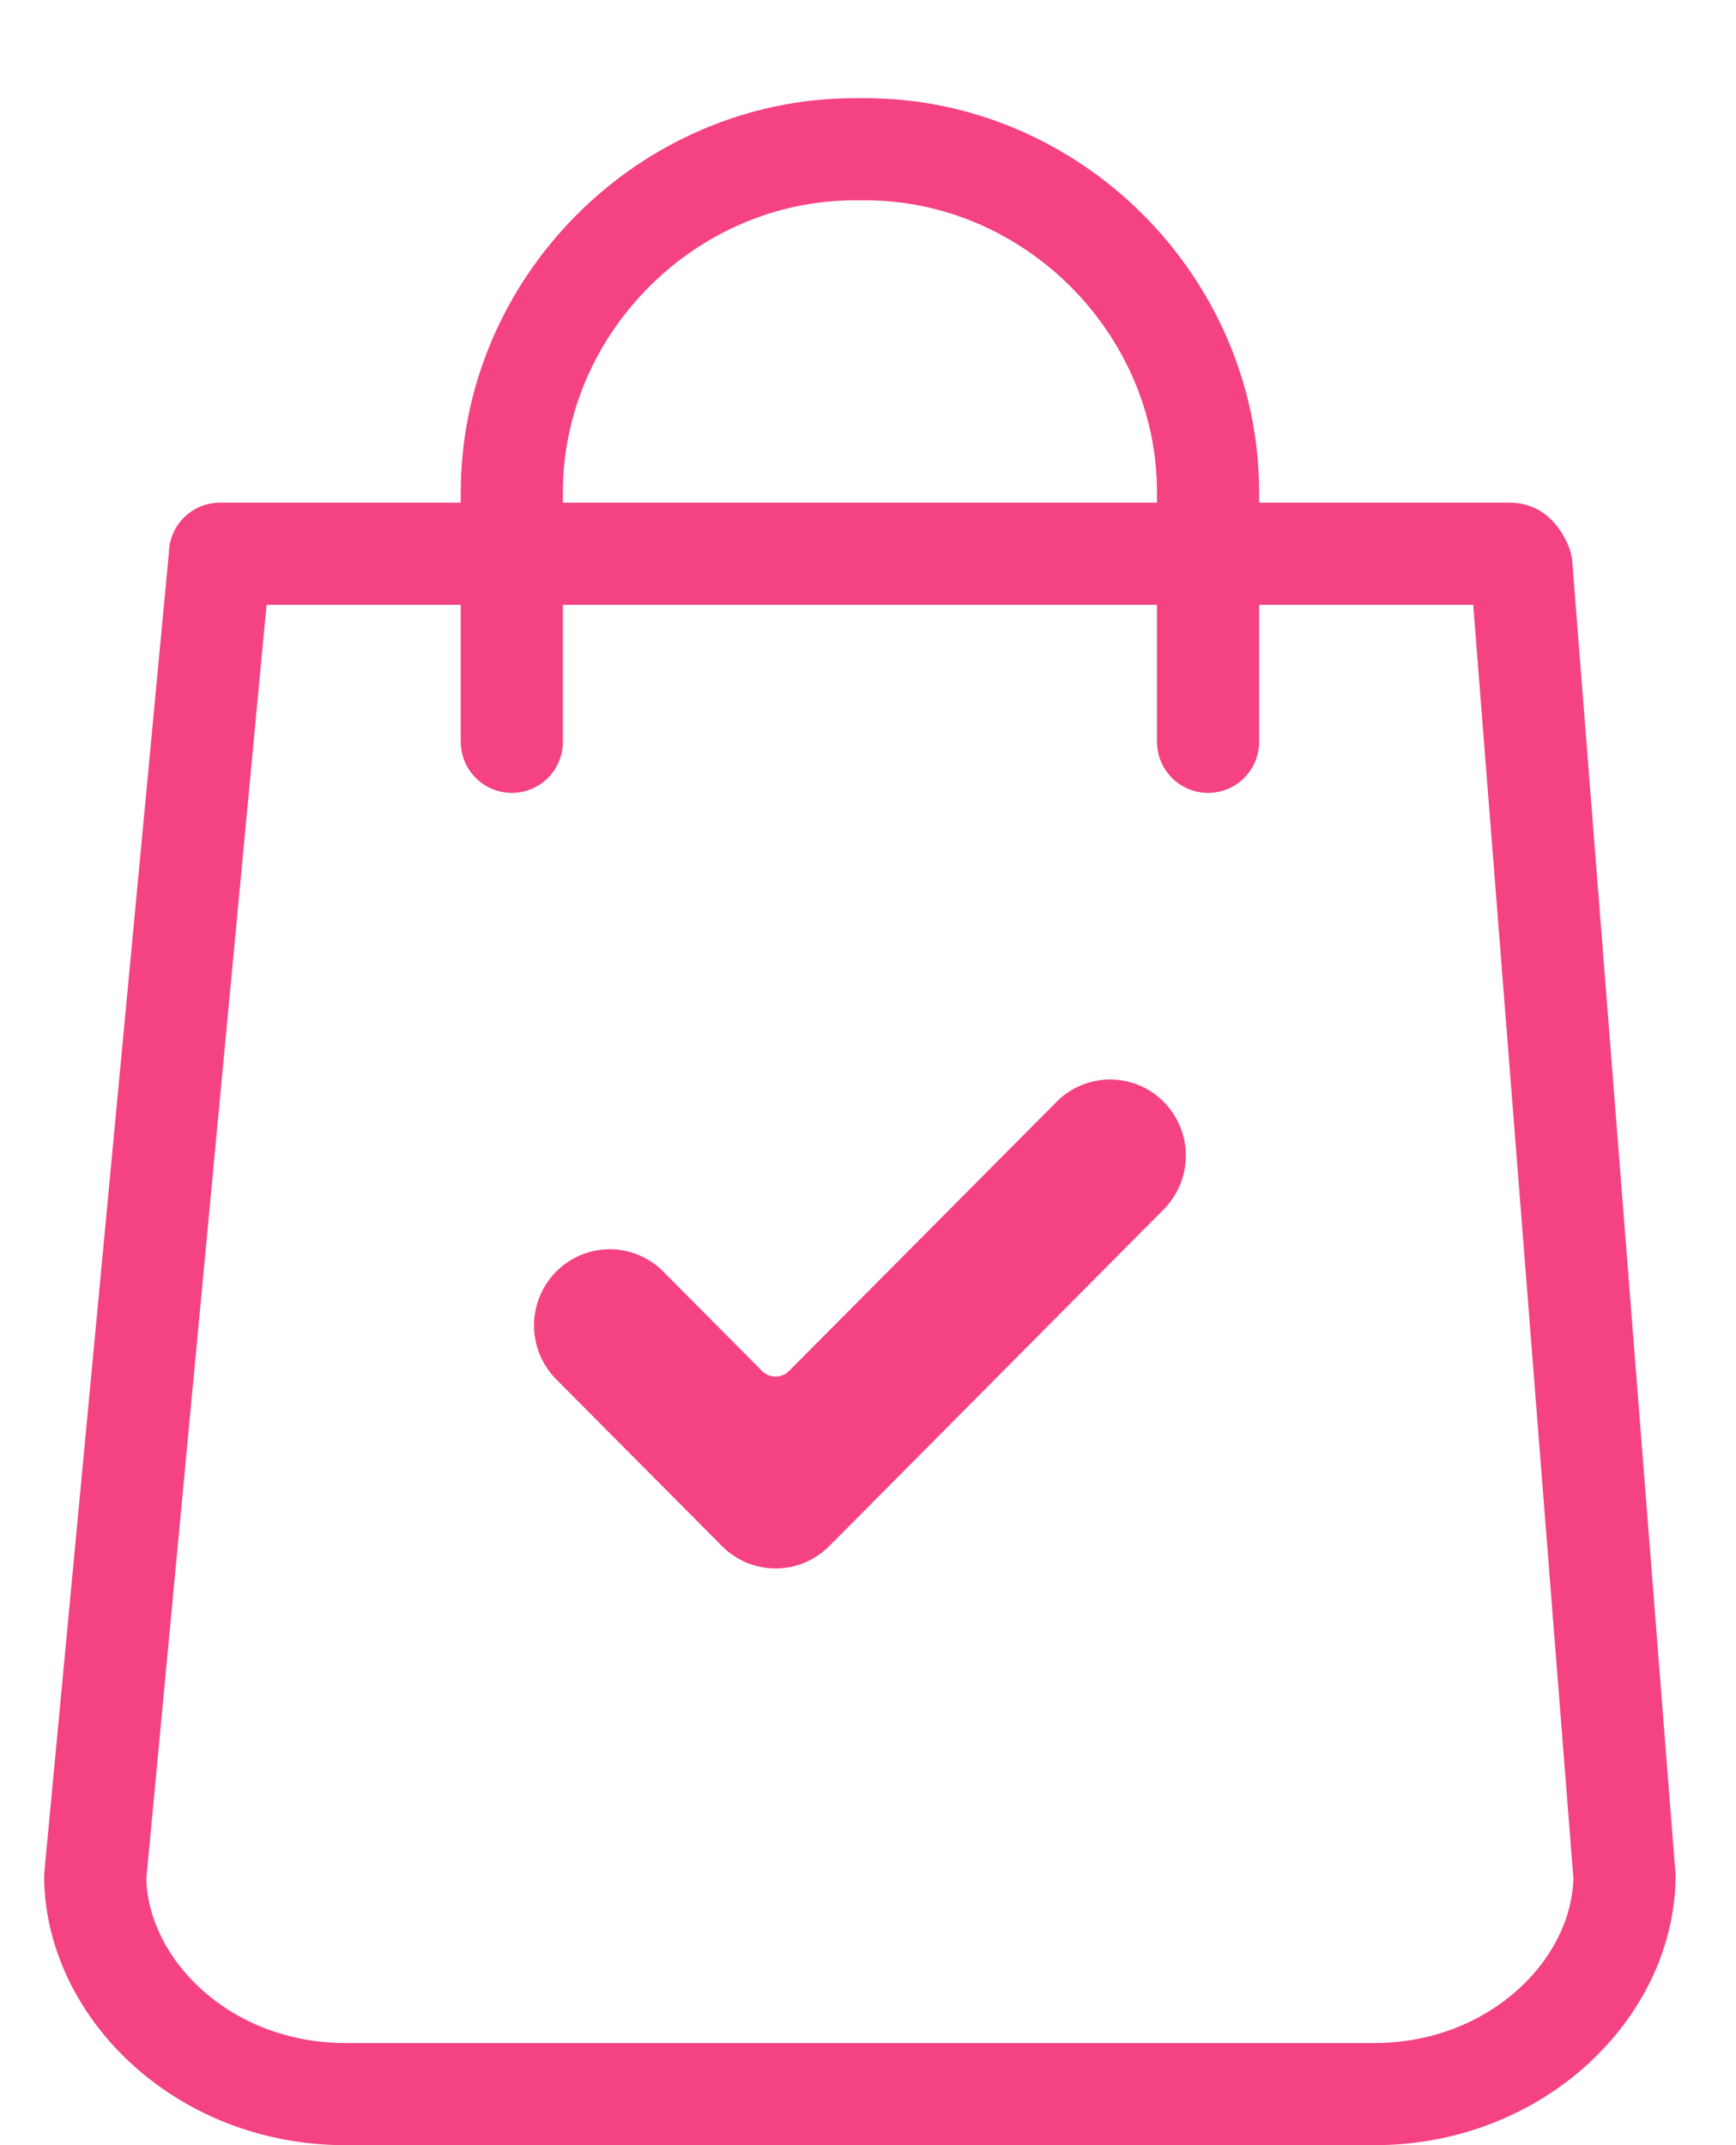
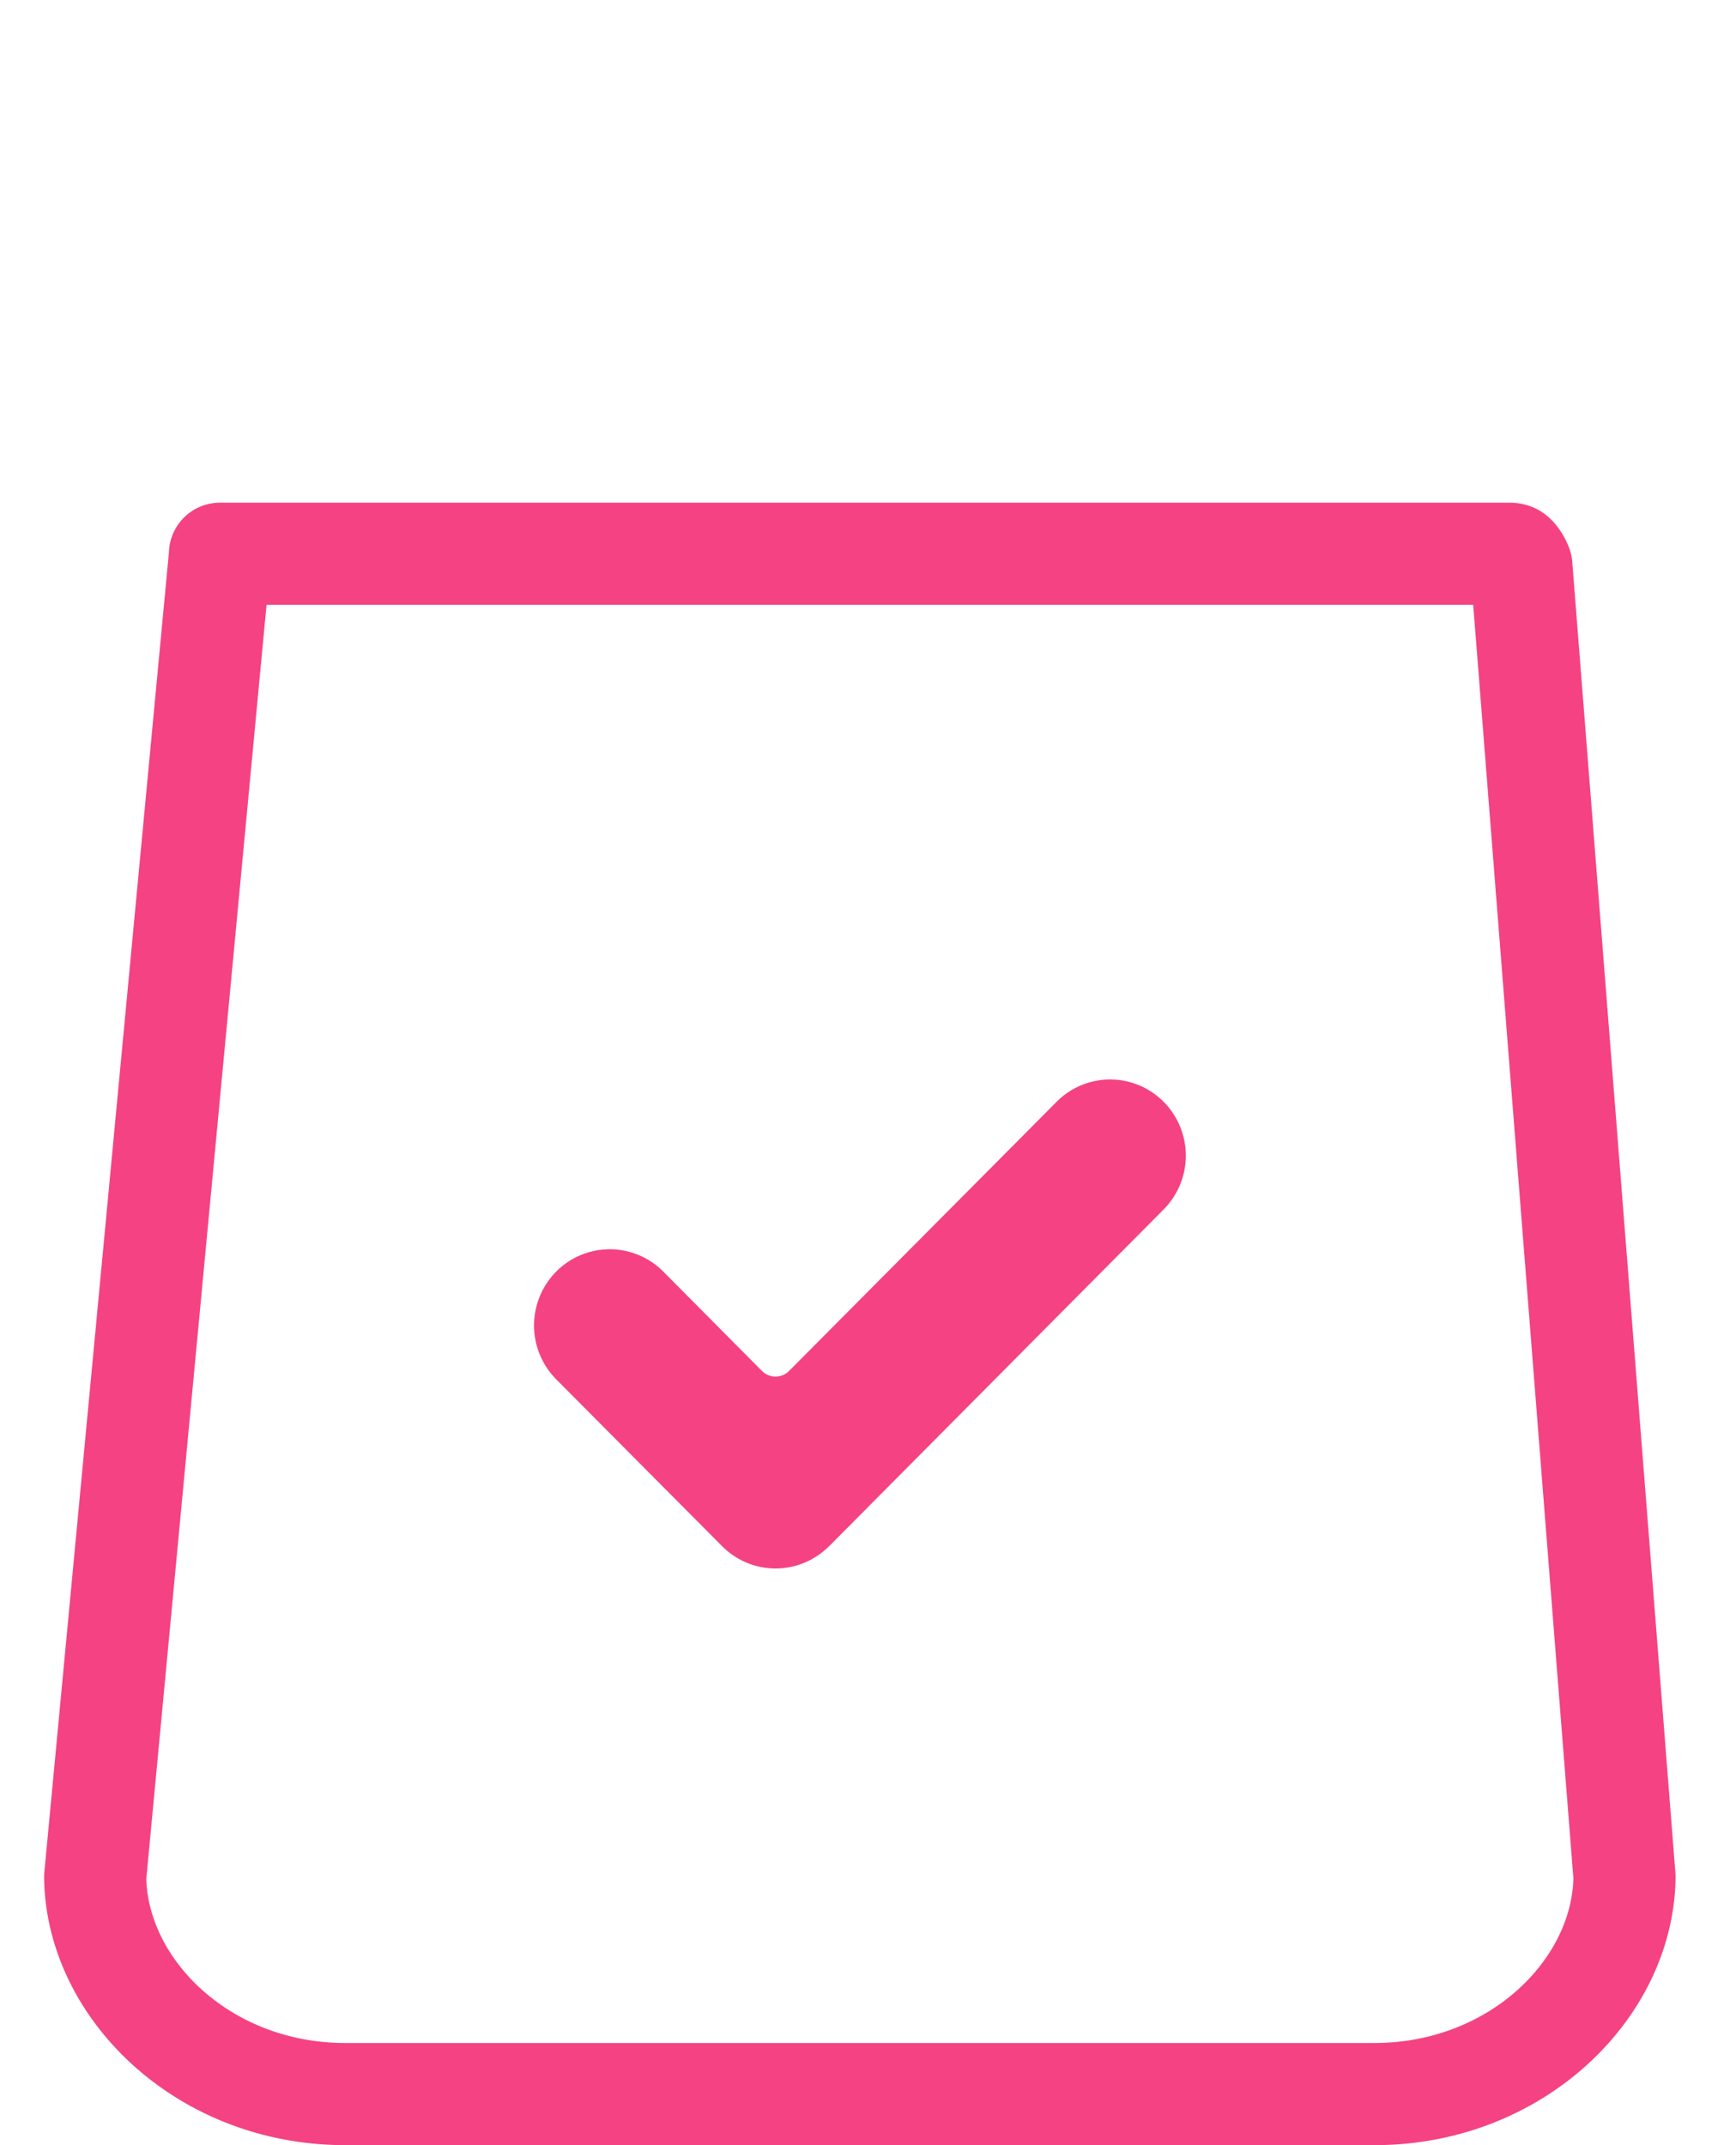
<svg xmlns="http://www.w3.org/2000/svg" width="17" height="21" viewBox="0 0 17 21" fill="none">
  <path d="M2.151 5.477a.5.5 0 0 0 .003-.056H14.78c.02 0 .03.003.035.005.004.001.01.004.018.011.014.013.04.042.065.102l1.01 12.834c-.011 1.095-1.058 2.127-2.45 2.127H3.382c-1.39 0-2.437-1.03-2.45-2.124l1.218-12.9z" stroke="#f54282" stroke-linejoin="round" />
  <path fill-rule="evenodd" clip-rule="evenodd" d="M8.119 15.136a.738.738 0 0 1-1.048 0l-1.624-1.633a.749.749 0 0 1 0-1.055.738.738 0 0 1 1.048 0l.967.973a.187.187 0 0 0 .265 0l2.62-2.635a.738.738 0 0 1 1.048 0 .748.748 0 0 1 0 1.054L8.12 15.136z" fill="#f54282" />
-   <path d="M11.83 7.262V4.819c0-1.832-1.526-3.358-3.358-3.358H8.37c-1.832 0-3.358 1.526-3.358 3.358v2.443" stroke="#f54282" stroke-linecap="round" stroke-linejoin="round" />
</svg>